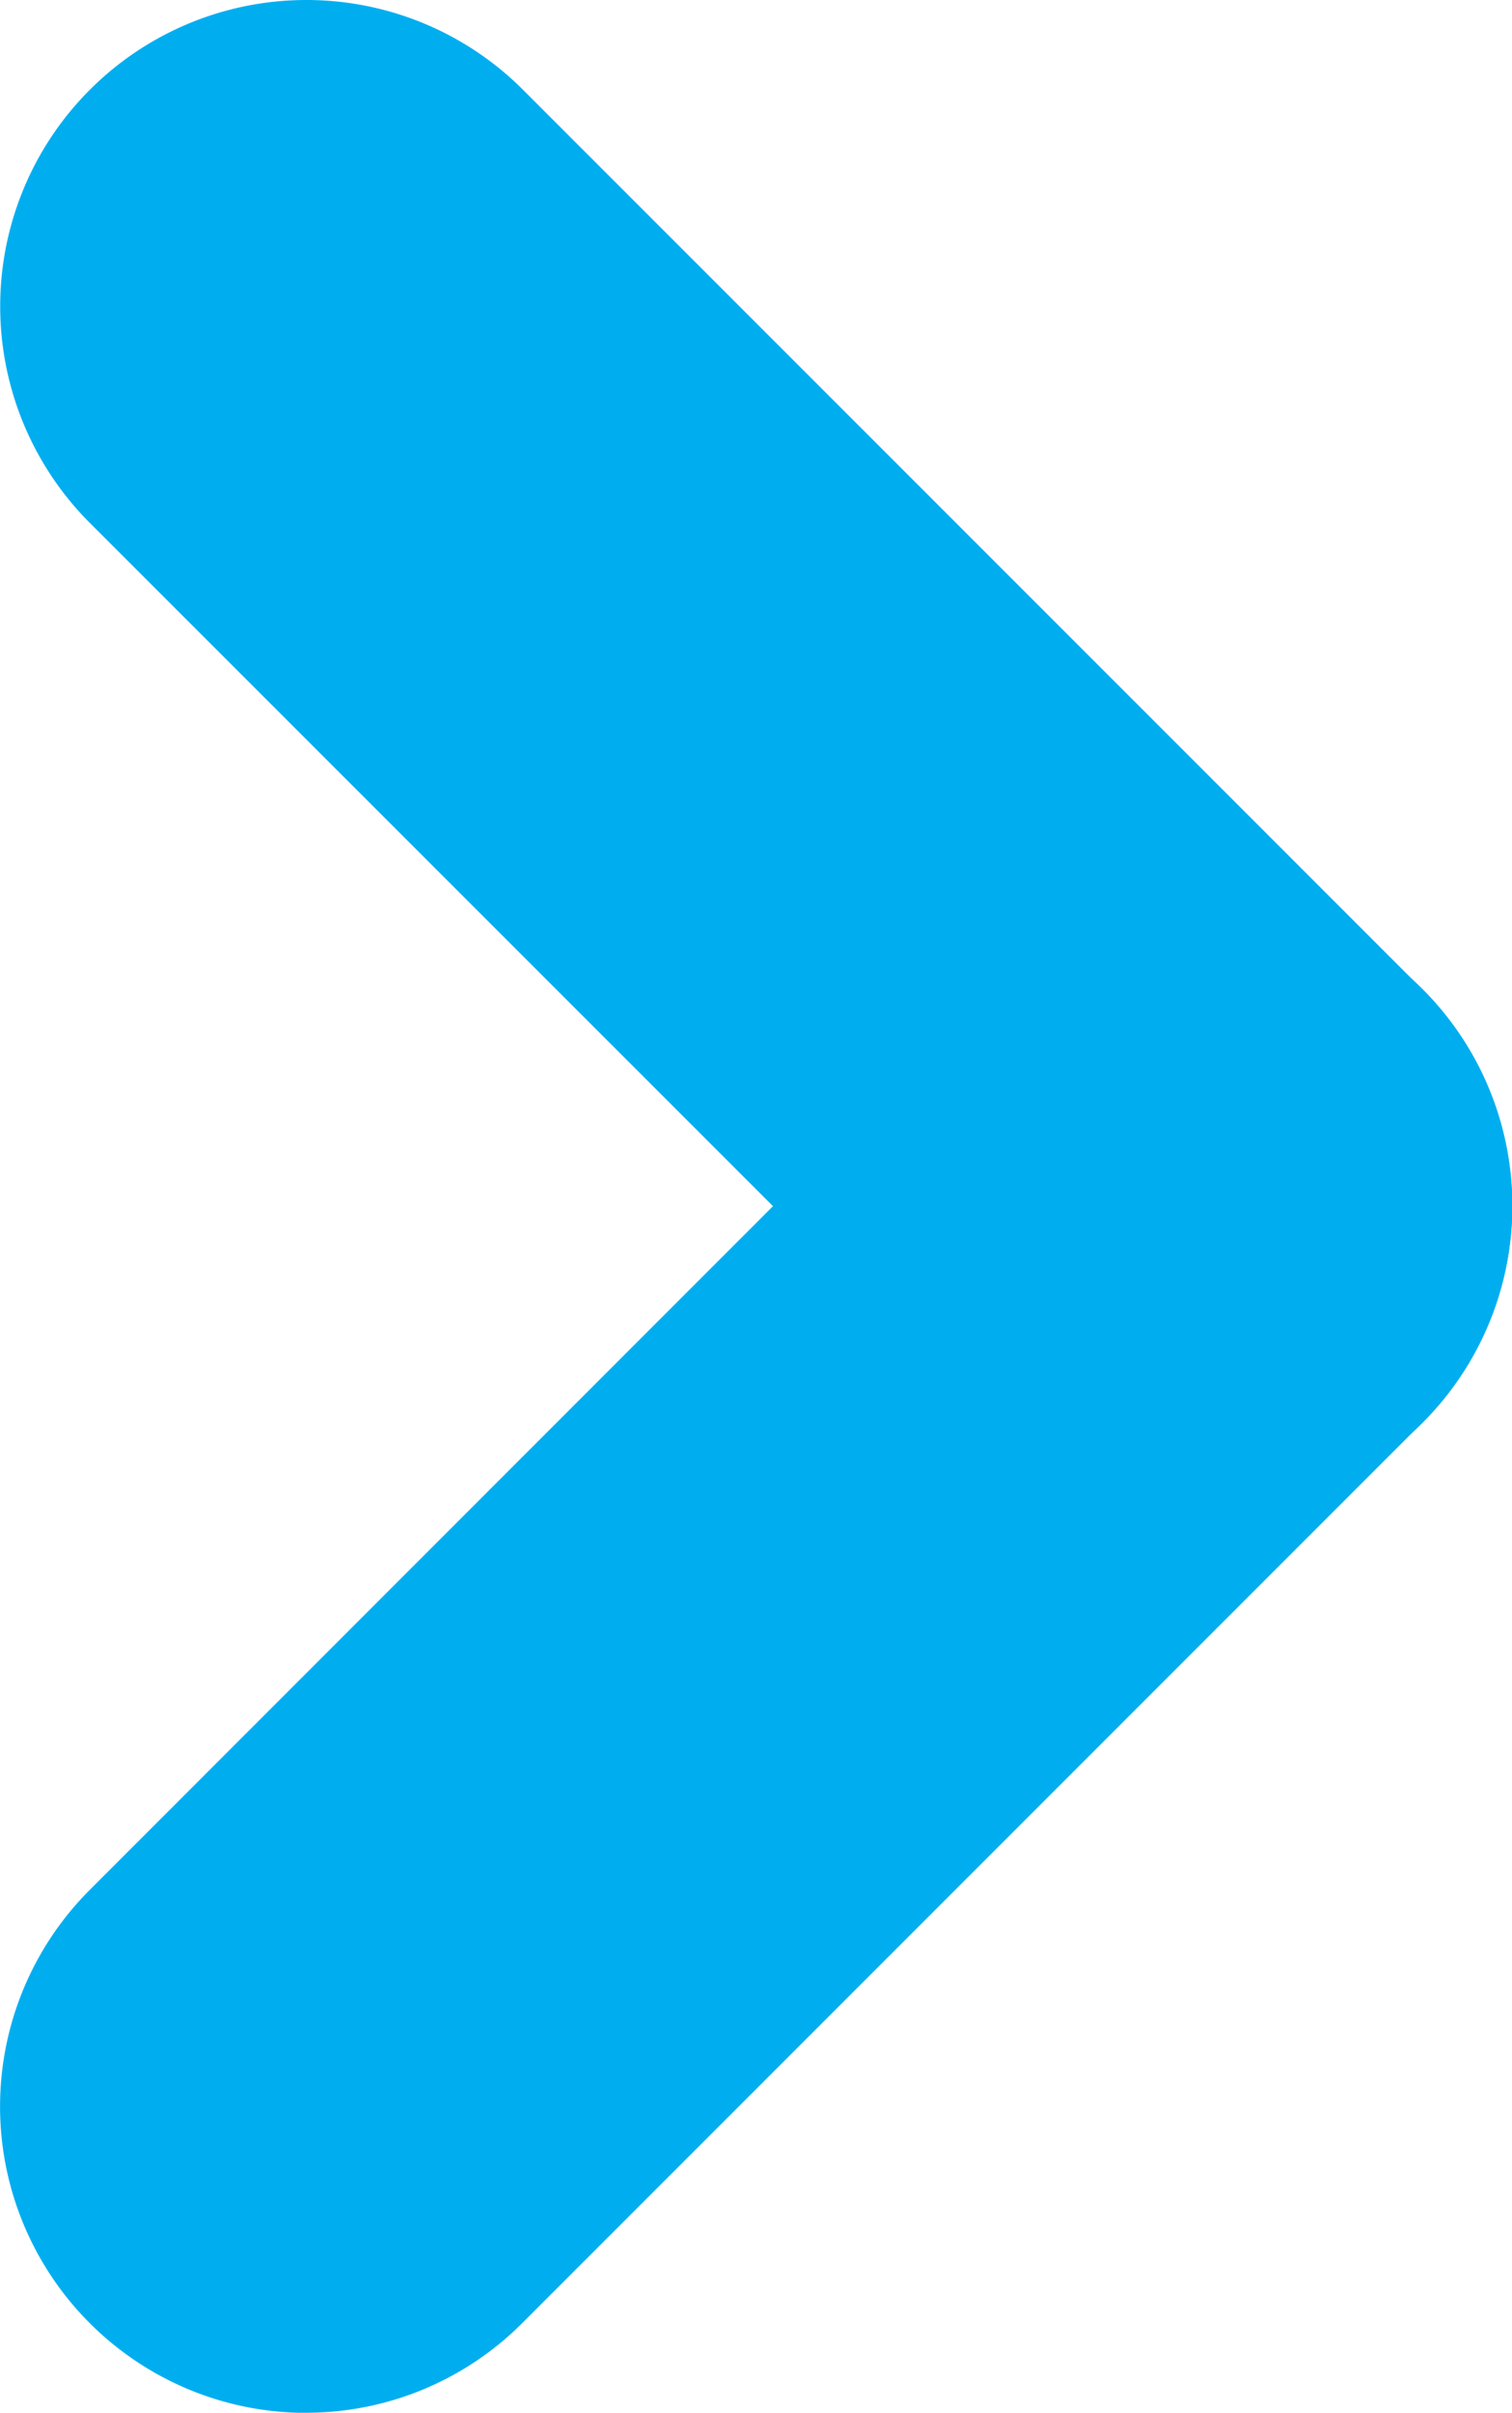
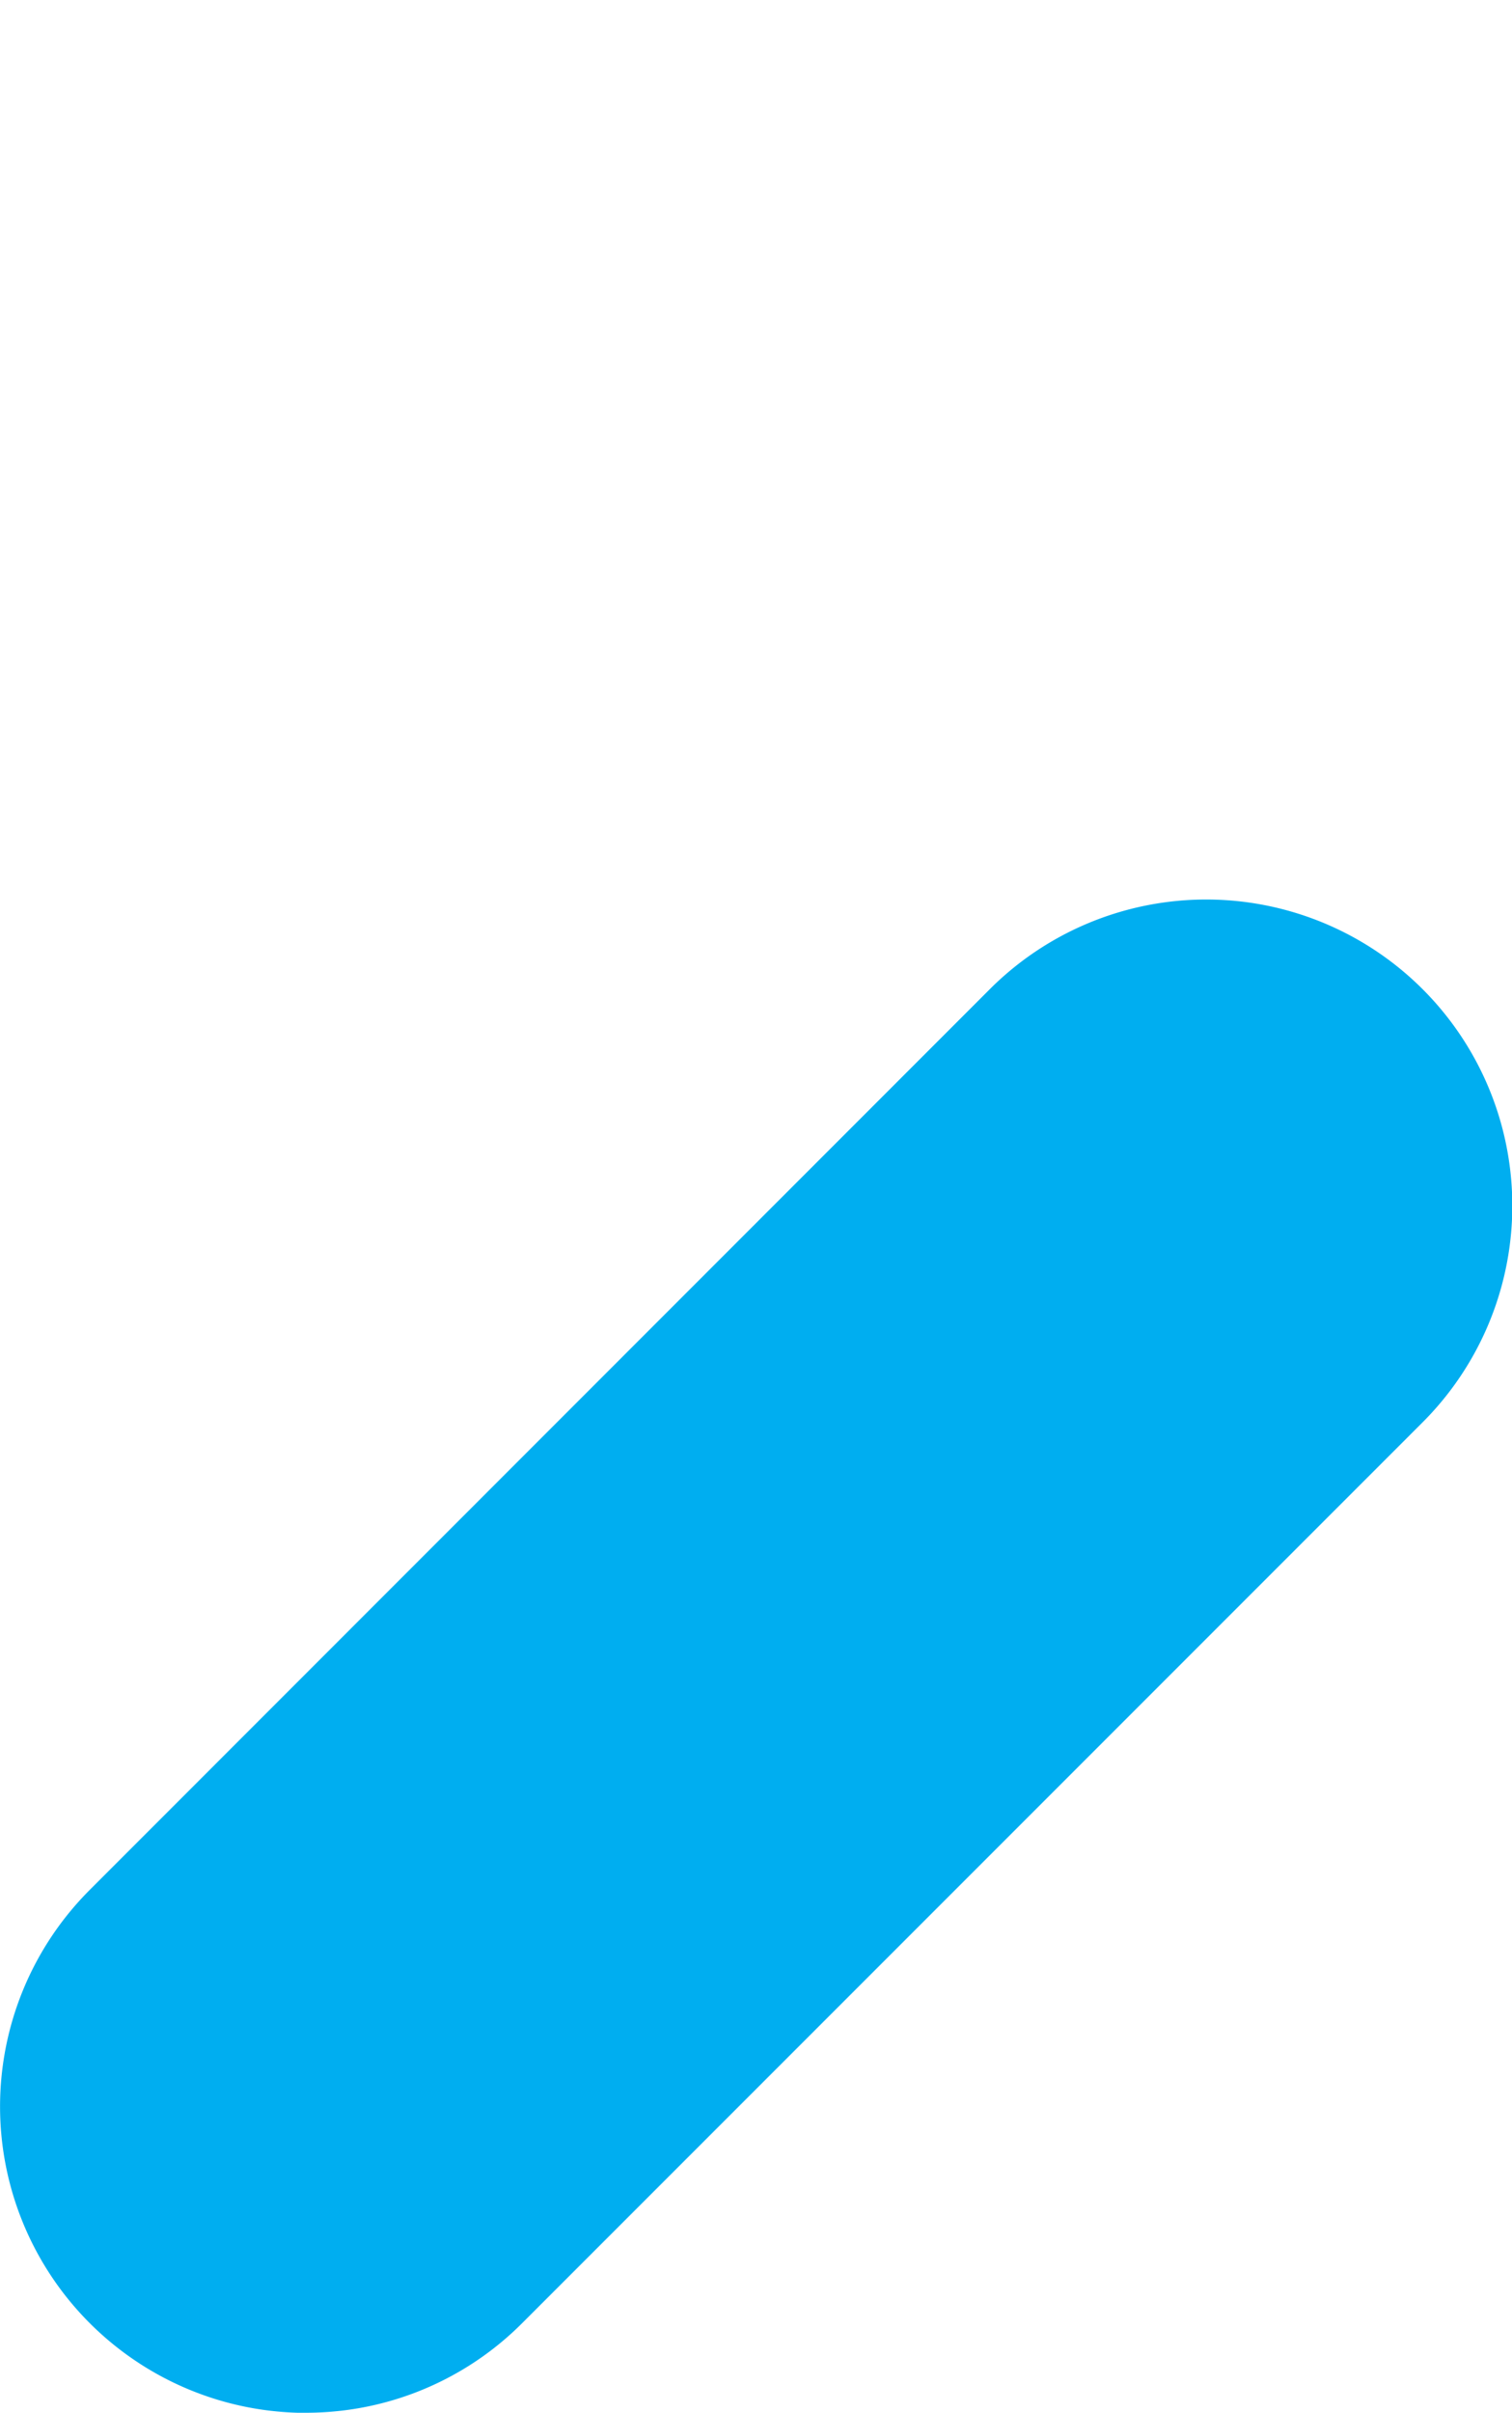
<svg xmlns="http://www.w3.org/2000/svg" width="11.401" height="18.185" viewBox="0 0 11.401 18.185">
  <g id="Group_5570" data-name="Group 5570" transform="translate(0 0)">
    <path id="Path_2412" data-name="Path 2412" d="M67.349,21.354a2.309,2.309,0,0,1-1.633-3.941L72.5,10.627a2.308,2.308,0,1,1,3.265,3.263l-6.786,6.786a2.3,2.3,0,0,1-1.633.677" transform="translate(-65.04 -3.168)" fill="#00aef0" />
-     <path id="Path_2413" data-name="Path 2413" d="M74.133,11.4a2.3,2.3,0,0,1-1.631-.677L65.718,3.941A2.309,2.309,0,1,1,68.983.675l6.784,6.783a2.308,2.308,0,0,1-1.634,3.94" transform="translate(-65.04 0.001)" fill="#00aef0" />
  </g>
</svg>